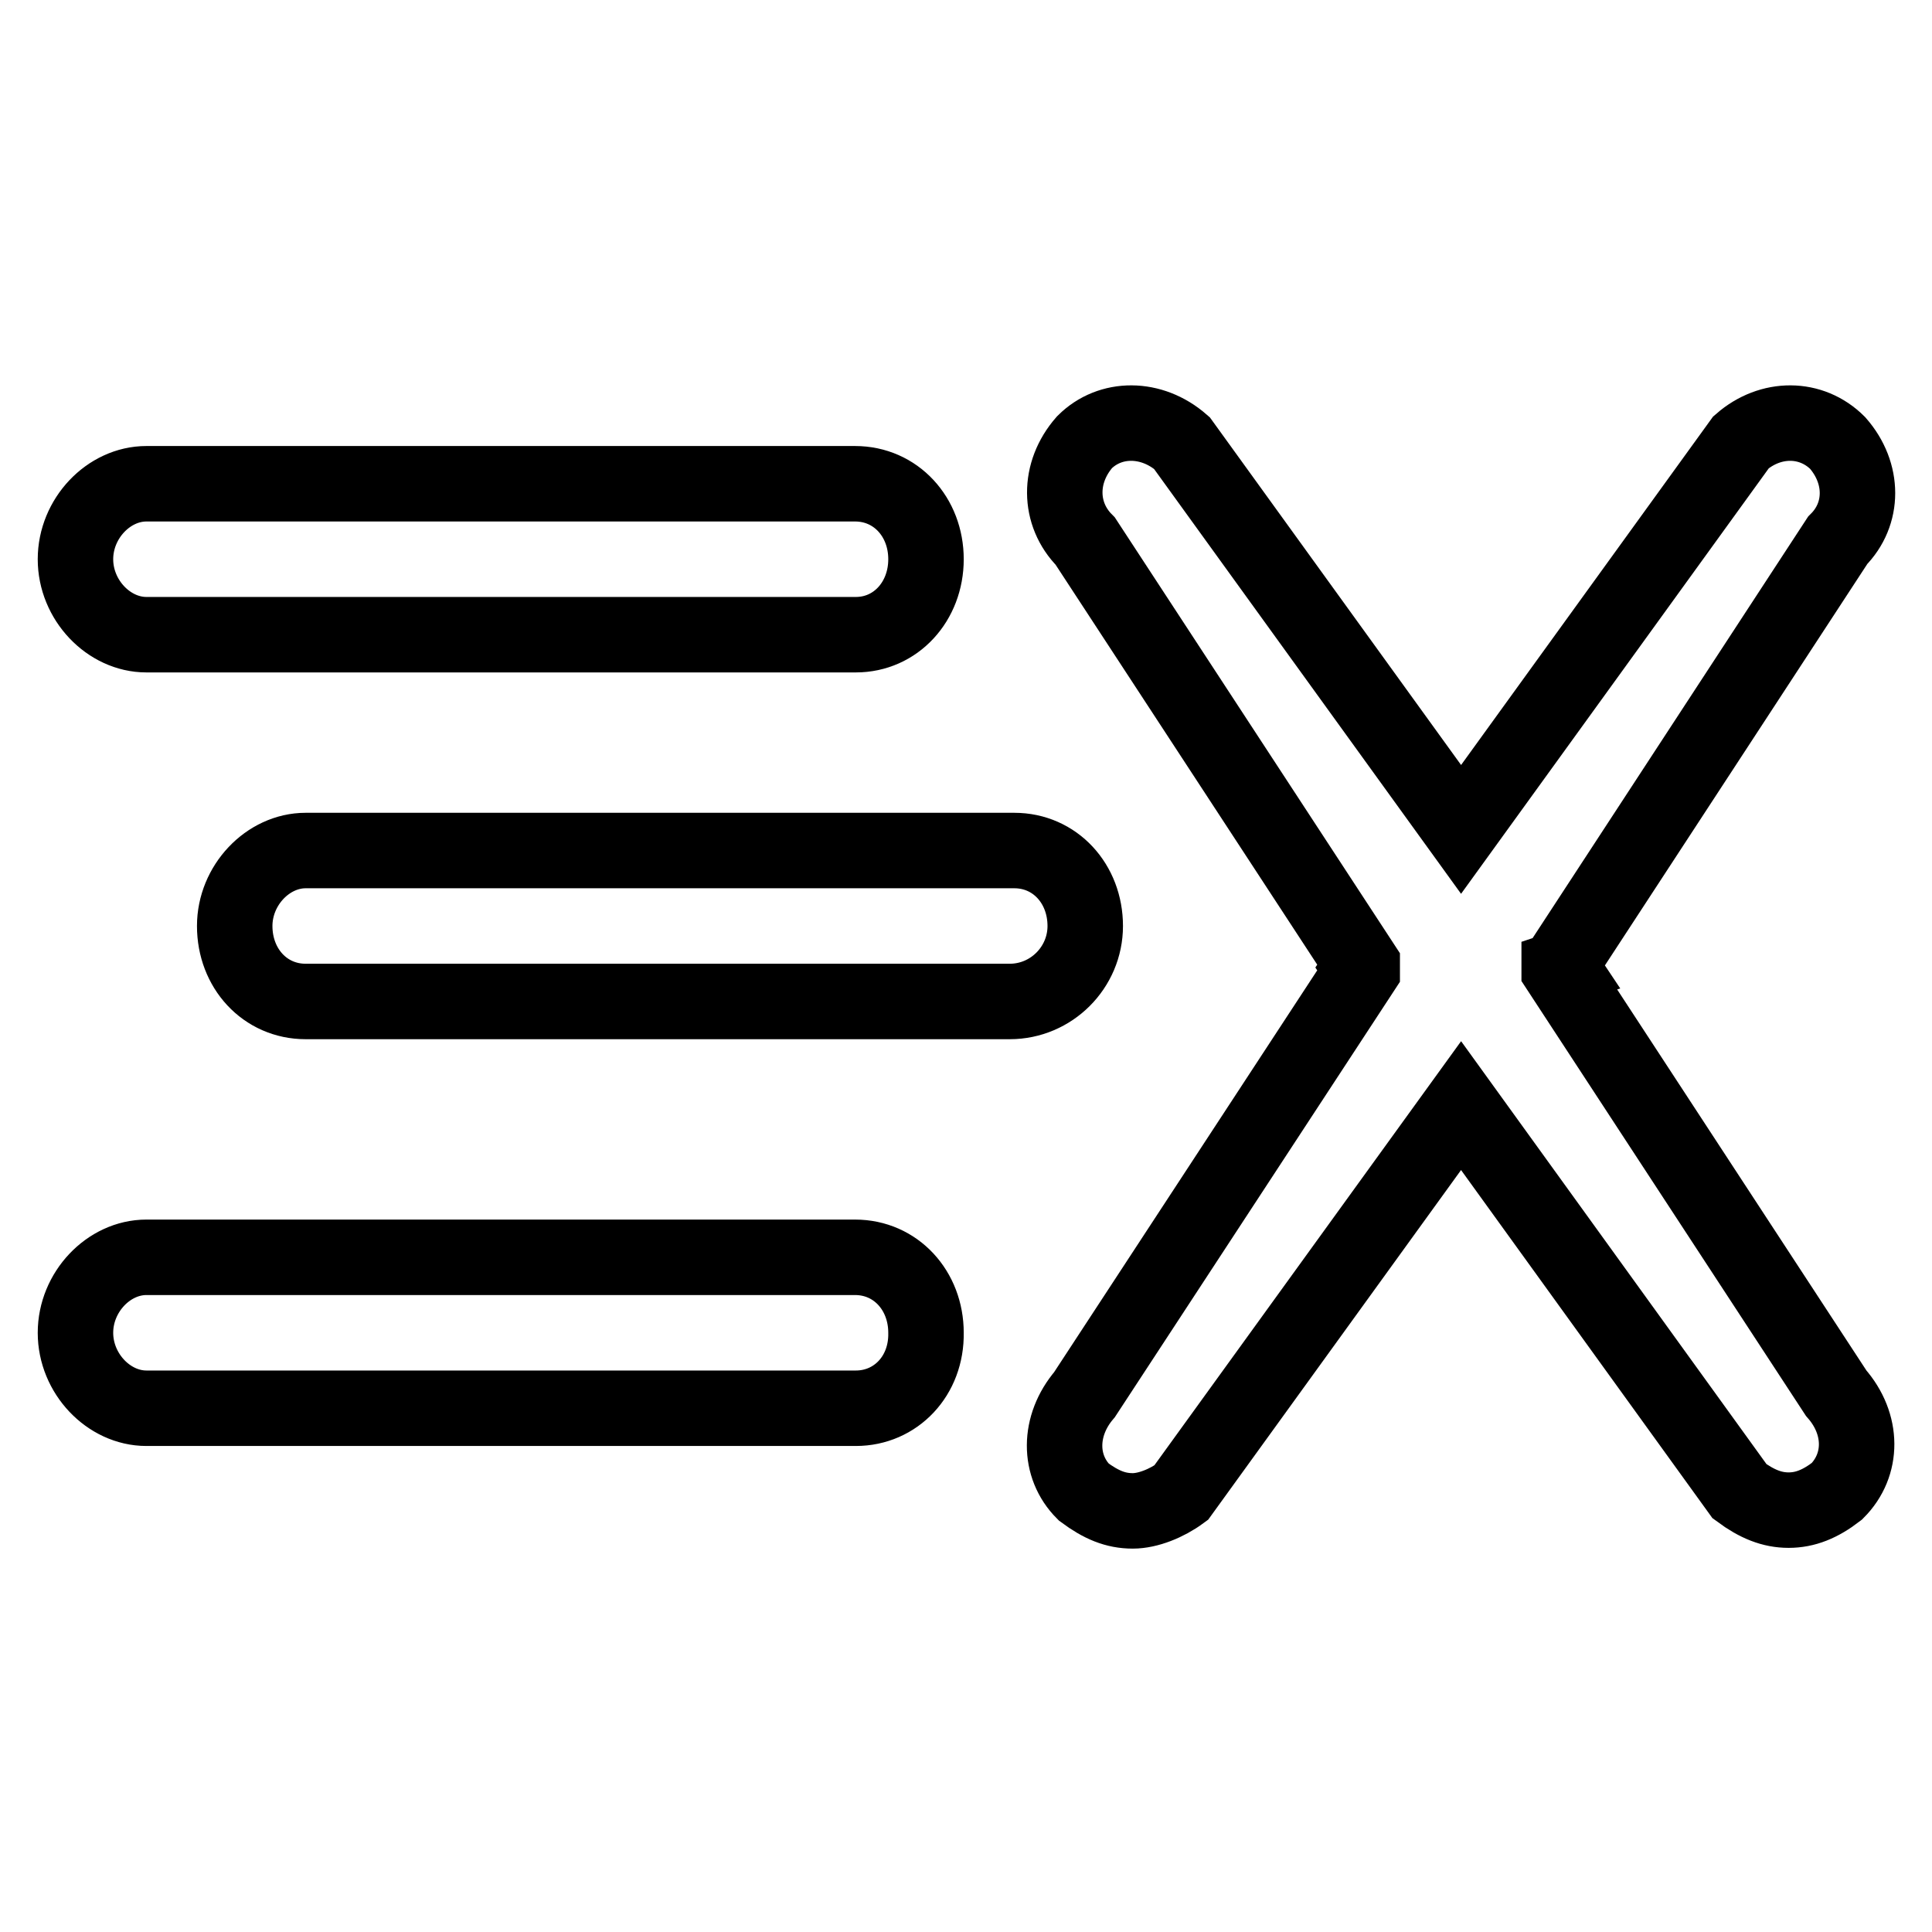
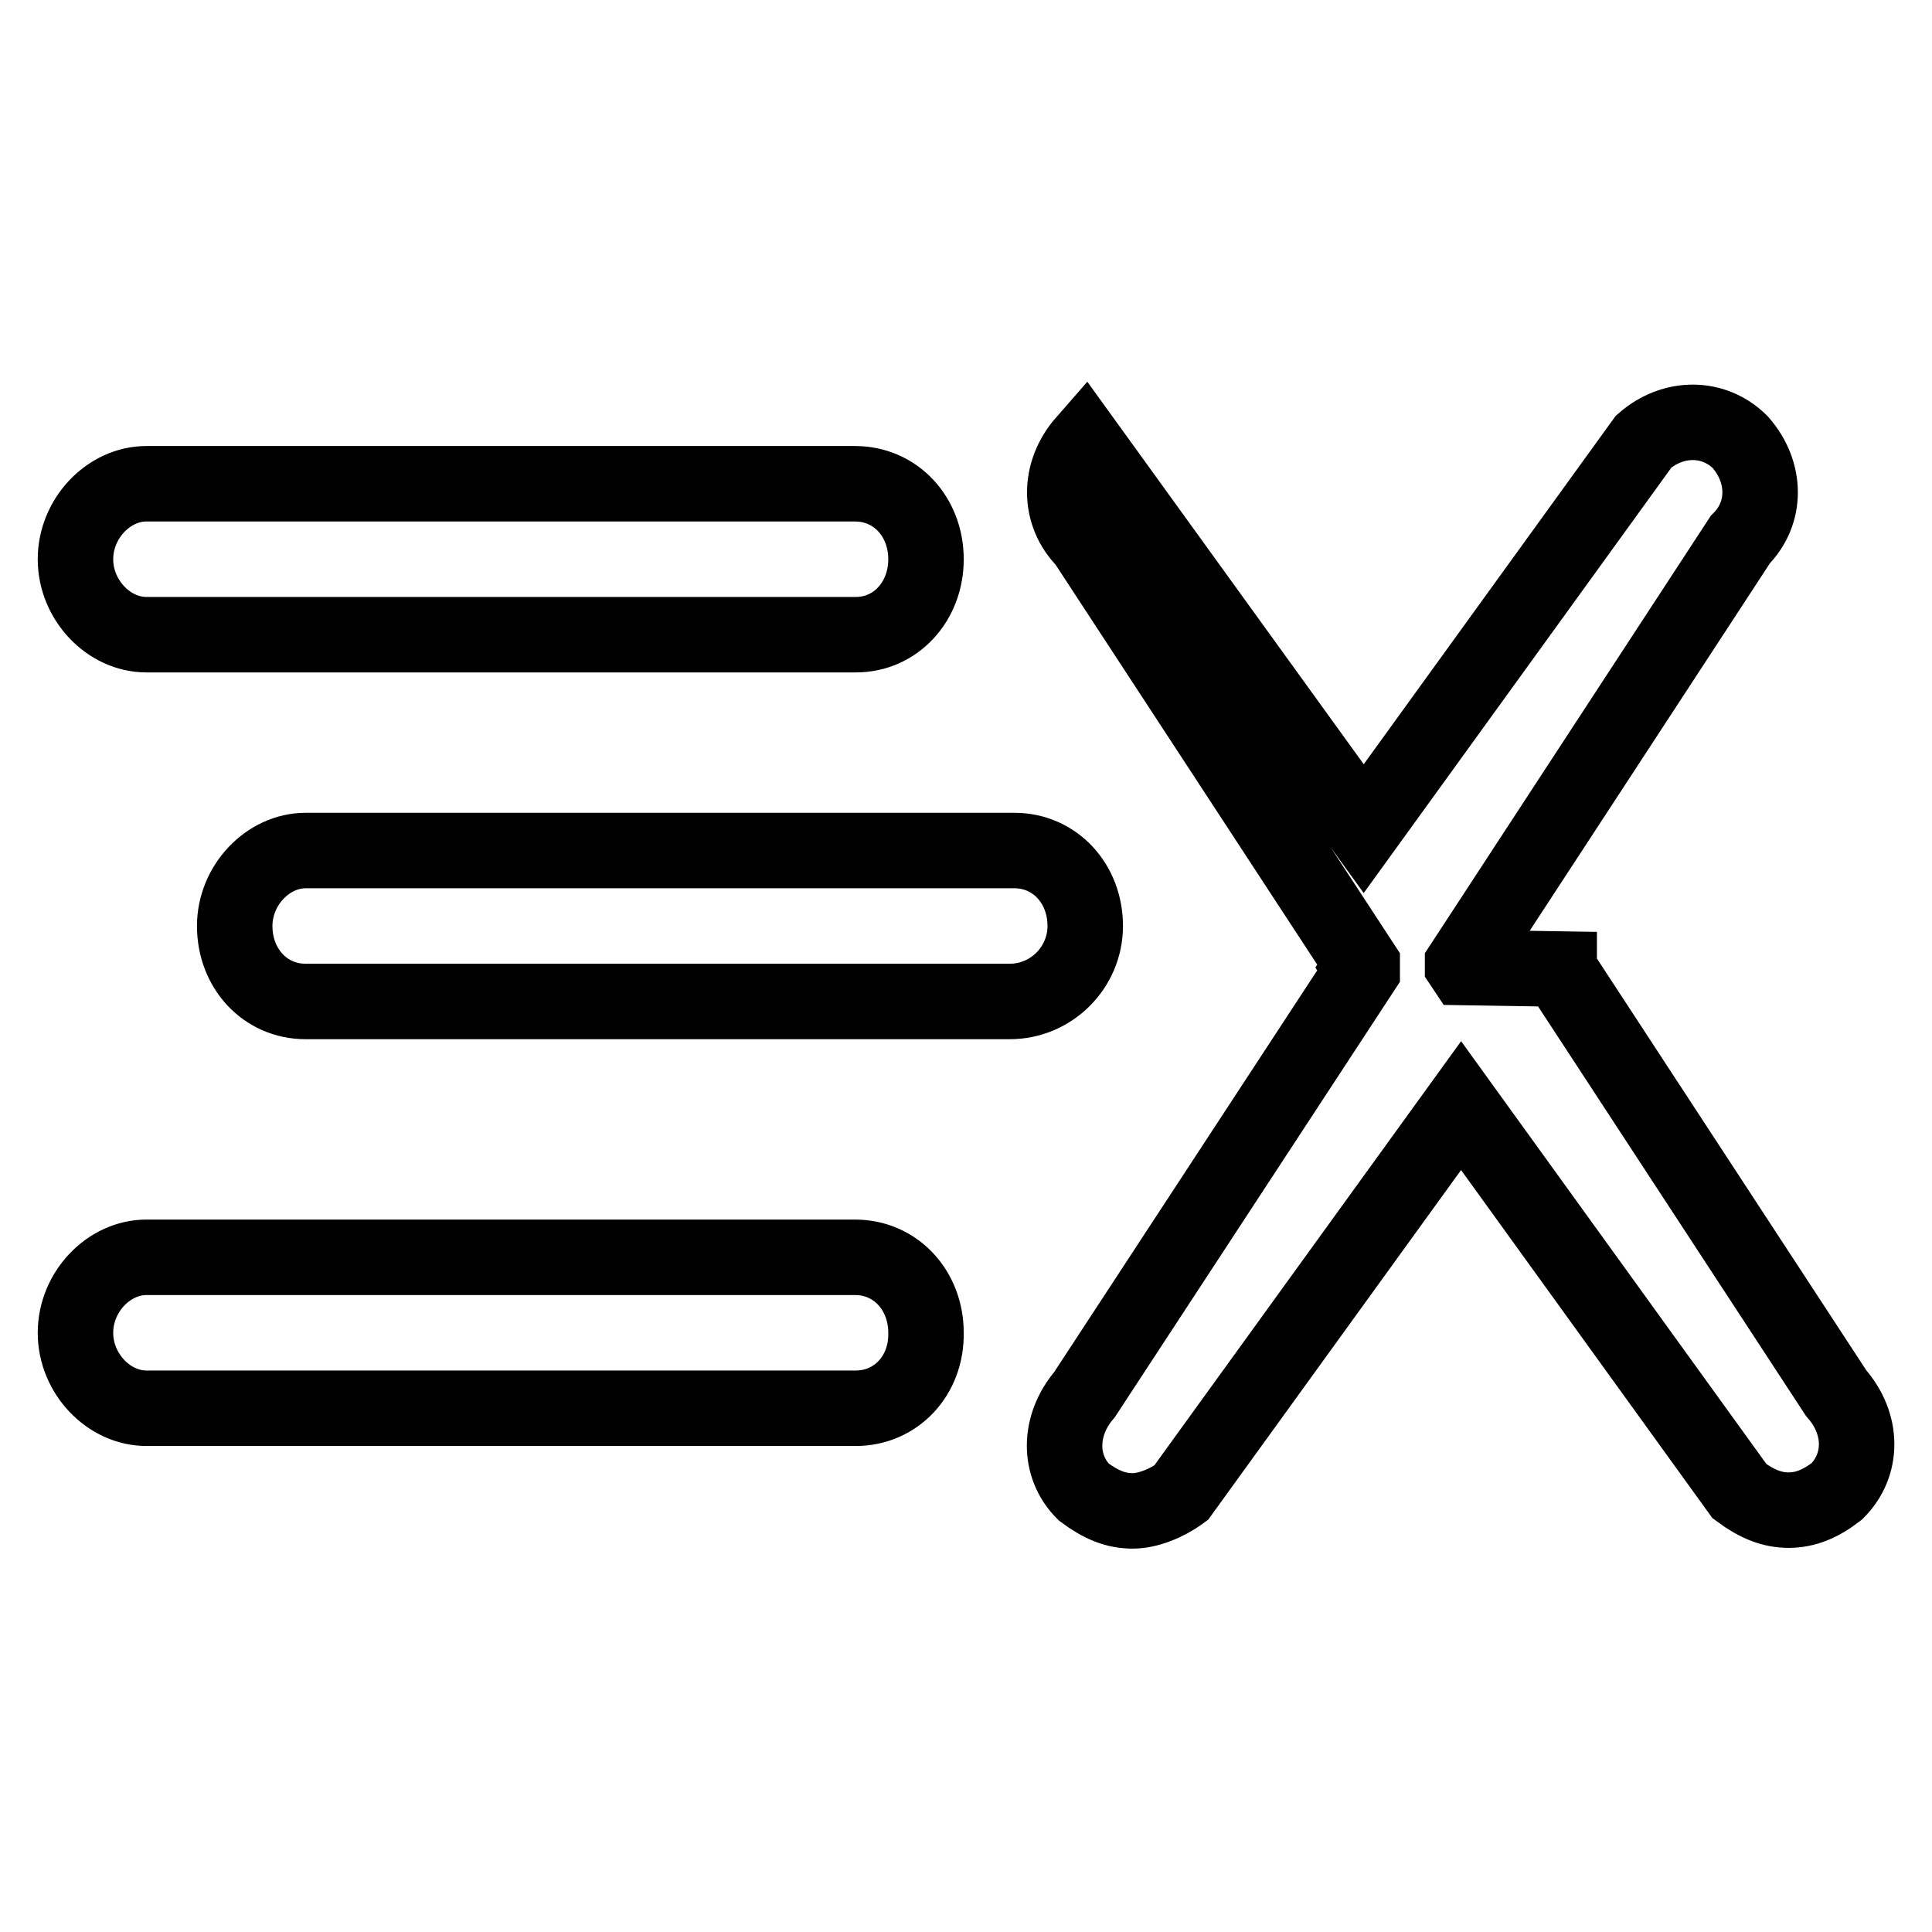
<svg xmlns="http://www.w3.org/2000/svg" version="1.1" x="0px" y="0px" viewBox="0 0 256 256" enable-background="new 0 0 256 256" xml:space="preserve">
  <g>
-     <path stroke-width="10" fill-opacity="0" stroke="#000000" d="M206.6,128.4v0.1l36.7,56.1c3.6,4.1,3.6,9.5,0.1,13c-2.2,1.7-4.2,2.5-6.4,2.5s-4.2-0.8-6.5-2.5l-36.9-51.1 l-37.1,51.3c-1.9,1.4-4.4,2.4-6.4,2.4c-2.3,0-4.2-0.8-6.5-2.5c-3.4-3.4-3.4-8.8,0.1-12.9l36.8-56.2v-0.1l-0.2-0.3l0.2-0.3v-0.1 l-36.7-56.1c-3.6-3.6-3.6-9.1-0.1-13.1c3.4-3.4,8.9-3.4,12.9,0.1l37,51.2l37.1-51.3c3.9-3.4,9.3-3.4,12.8,0.1c3.5,4,3.5,9.4,0,12.9 l-36.8,56.3v0.1l0.2,0.3L206.6,128.4L206.6,128.4z M113.4,84.1H19.4c-5,0-9.4-4.6-9.4-10c0-5.4,4.4-10,9.4-10h93.9 c5.4,0,9.4,4.4,9.4,10S118.7,84.1,113.4,84.1L113.4,84.1z M143.8,122.7c0,5.5-4.5,10-10,10H40.5c-5.4,0-9.4-4.4-9.4-10 c0-5.4,4.4-10,9.4-10h93.9C139.8,112.7,143.8,117.1,143.8,122.7L143.8,122.7z M113.4,186.6H19.4c-5,0-9.4-4.6-9.4-10 c0-5.4,4.4-10,9.4-10h93.9c5.4,0,9.4,4.4,9.4,10C122.8,182.3,118.7,186.6,113.4,186.6L113.4,186.6z" />
+     <path stroke-width="10" fill-opacity="0" stroke="#000000" d="M206.6,128.4v0.1l36.7,56.1c3.6,4.1,3.6,9.5,0.1,13c-2.2,1.7-4.2,2.5-6.4,2.5s-4.2-0.8-6.5-2.5l-36.9-51.1 l-37.1,51.3c-1.9,1.4-4.4,2.4-6.4,2.4c-2.3,0-4.2-0.8-6.5-2.5c-3.4-3.4-3.4-8.8,0.1-12.9l36.8-56.2v-0.1l-0.2-0.3l0.2-0.3v-0.1 l-36.7-56.1c-3.6-3.6-3.6-9.1-0.1-13.1l37,51.2l37.1-51.3c3.9-3.4,9.3-3.4,12.8,0.1c3.5,4,3.5,9.4,0,12.9 l-36.8,56.3v0.1l0.2,0.3L206.6,128.4L206.6,128.4z M113.4,84.1H19.4c-5,0-9.4-4.6-9.4-10c0-5.4,4.4-10,9.4-10h93.9 c5.4,0,9.4,4.4,9.4,10S118.7,84.1,113.4,84.1L113.4,84.1z M143.8,122.7c0,5.5-4.5,10-10,10H40.5c-5.4,0-9.4-4.4-9.4-10 c0-5.4,4.4-10,9.4-10h93.9C139.8,112.7,143.8,117.1,143.8,122.7L143.8,122.7z M113.4,186.6H19.4c-5,0-9.4-4.6-9.4-10 c0-5.4,4.4-10,9.4-10h93.9c5.4,0,9.4,4.4,9.4,10C122.8,182.3,118.7,186.6,113.4,186.6L113.4,186.6z" />
  </g>
</svg>